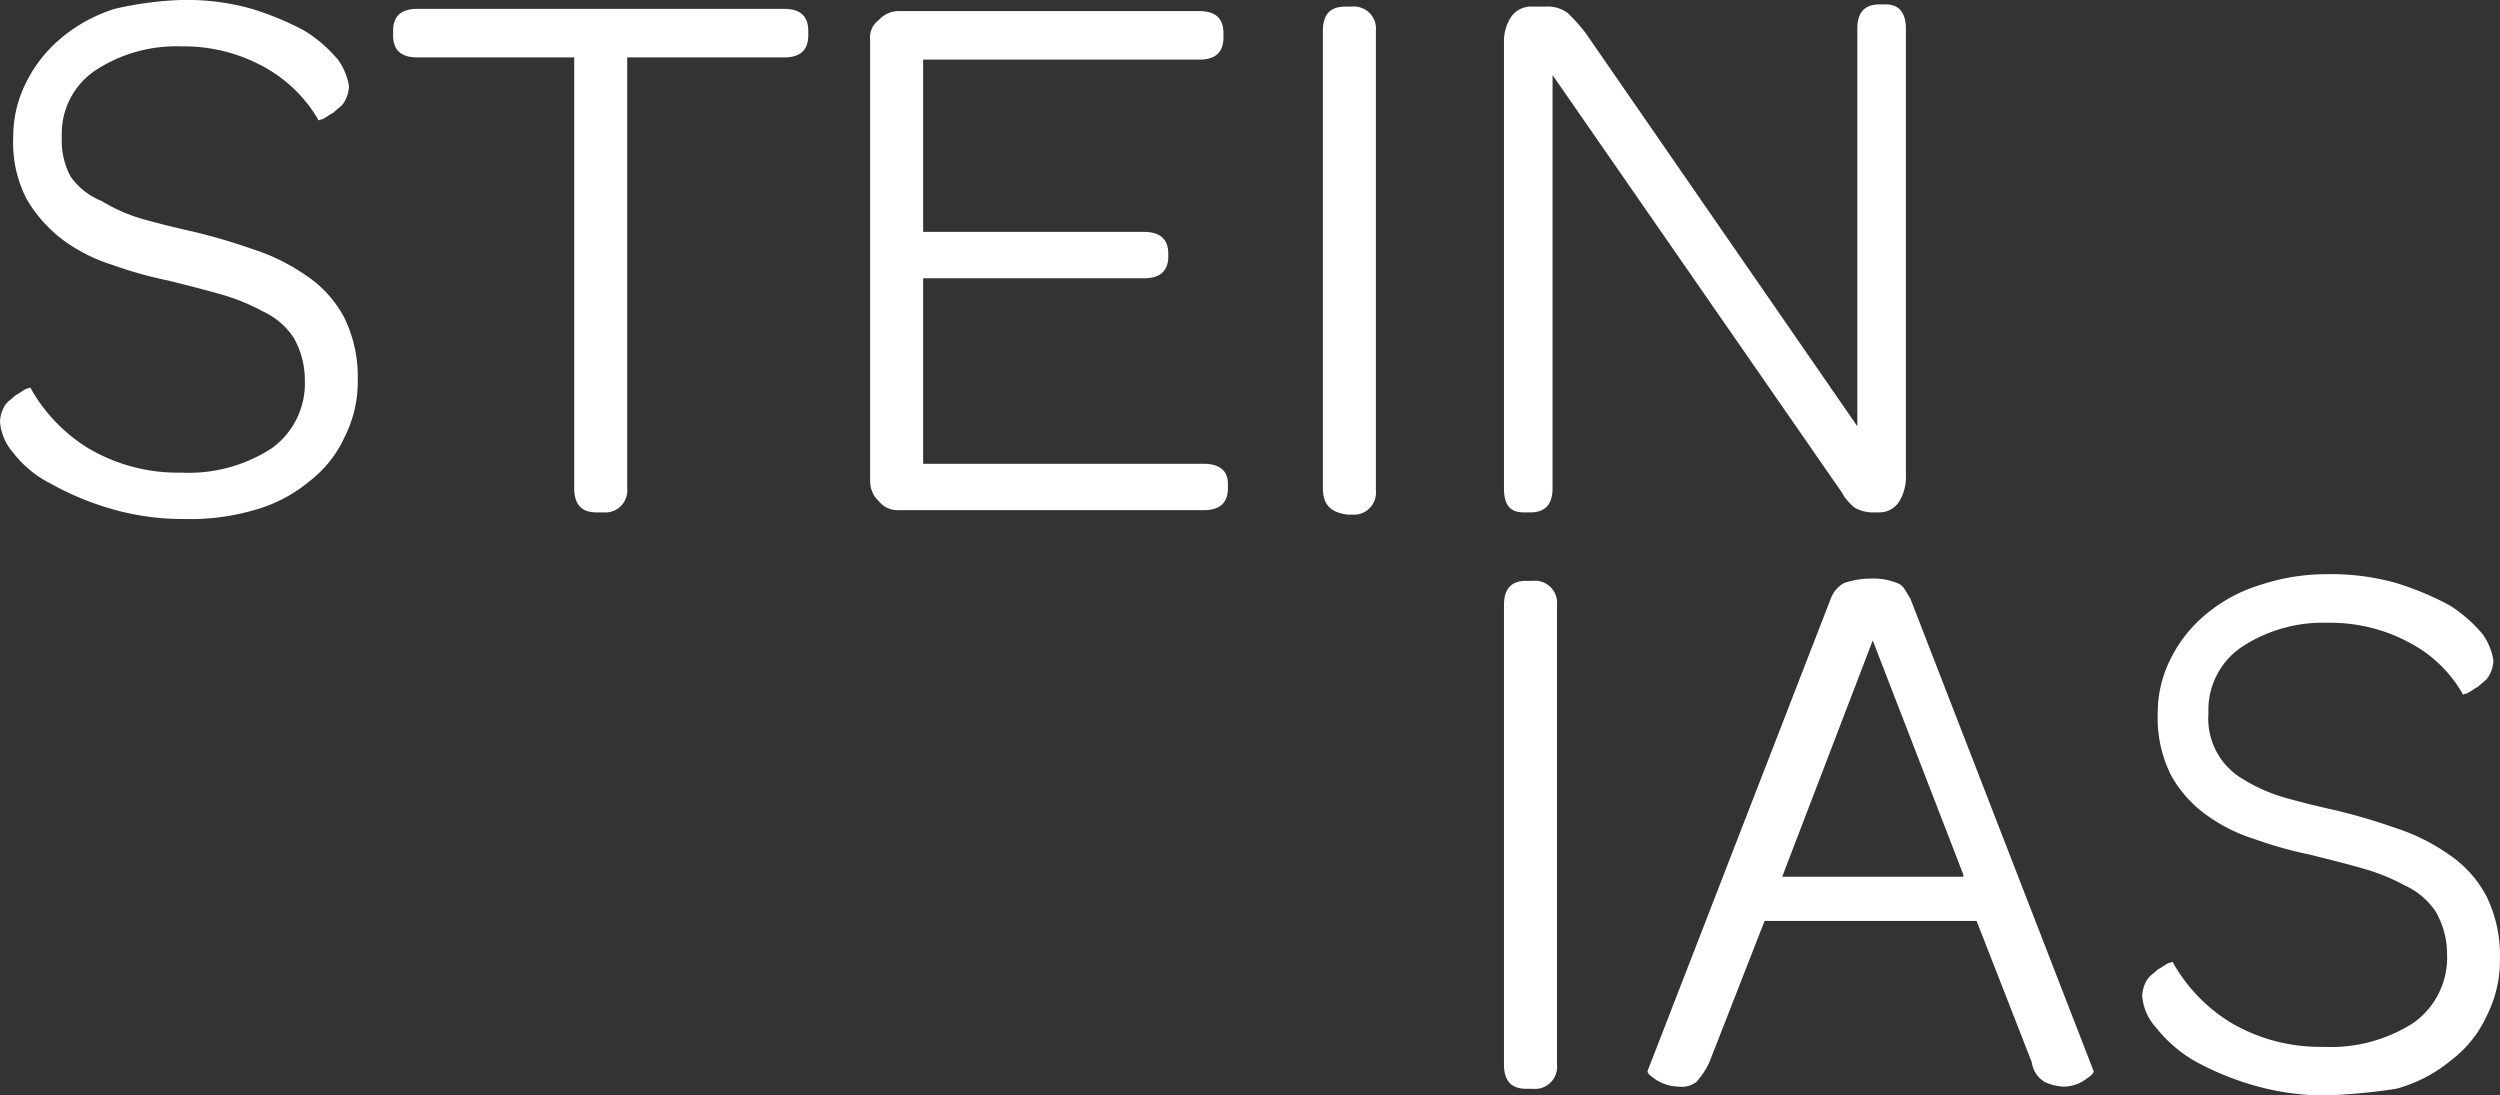
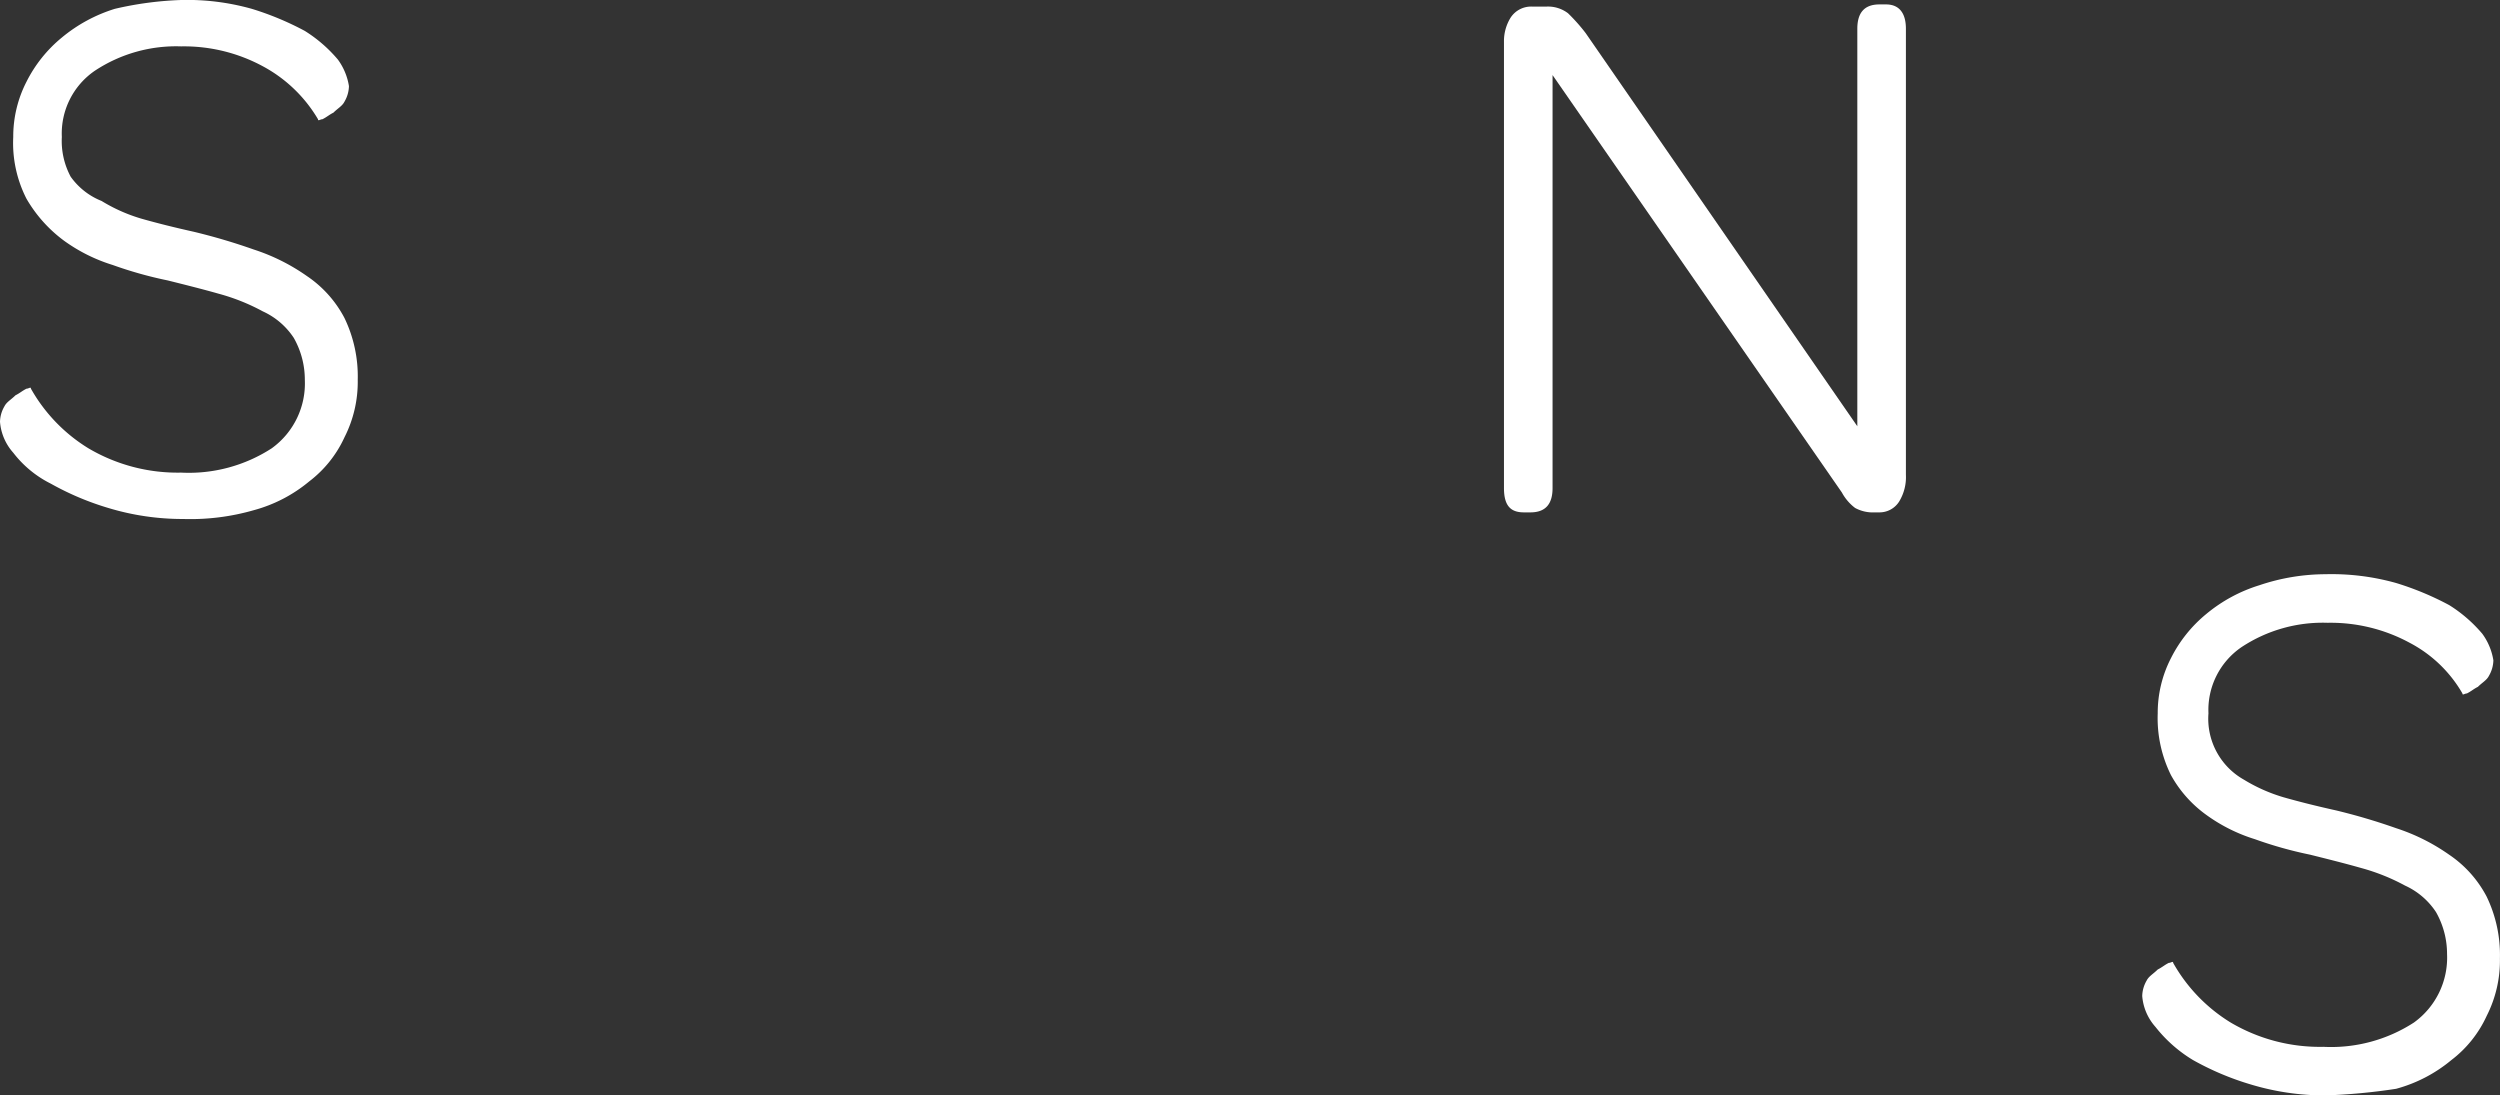
<svg xmlns="http://www.w3.org/2000/svg" viewBox="3013.4 40.546 209.791 91.922">
  <rect x="3013.4" y="40.546" width="209.791" height="91.922" fill="#333333" stroke="none" />
  <defs>
    <style>
      .cls-1 {
        fill: #fff;
      }
    </style>
  </defs>
  <g id="Symbol_4_1" data-name="Symbol 4 – 1" transform="translate(2922 -11)">
    <path id="Path_126" data-name="Path 126" class="cls-1" d="M15.382,43.552a21.483,21.483,0,0,1-6.3-.927,23.539,23.539,0,0,1-4.819-2.039,9.092,9.092,0,0,1-3.151-2.595A4.418,4.418,0,0,1,0,35.4a2.679,2.679,0,0,1,.371-1.3c.185-.371.556-.556.927-.927.371-.185.556-.371.927-.556.185,0,.371-.185.371,0a13.832,13.832,0,0,0,4.819,5A14.727,14.727,0,0,0,15.2,39.66a12.777,12.777,0,0,0,7.6-2.039,6.709,6.709,0,0,0,2.78-5.745,7.1,7.1,0,0,0-.927-3.521,6.163,6.163,0,0,0-2.595-2.224,17.164,17.164,0,0,0-3.707-1.483c-1.3-.371-2.78-.741-4.263-1.112a33.809,33.809,0,0,1-4.633-1.3A14.012,14.012,0,0,1,5.374,20.2a11.616,11.616,0,0,1-3.151-3.521A10.276,10.276,0,0,1,1.112,11.49,10.047,10.047,0,0,1,2.224,6.857,11.406,11.406,0,0,1,5.189,3.151,12.942,12.942,0,0,1,9.637.741,28.611,28.611,0,0,1,15.2,0a20.006,20.006,0,0,1,5.93.741,24.692,24.692,0,0,1,4.448,1.853A11.843,11.843,0,0,1,28.355,5a5.137,5.137,0,0,1,.927,2.224,2.679,2.679,0,0,1-.371,1.3c-.185.371-.556.556-.927.927-.371.185-.556.371-.927.556-.185,0-.371.185-.371,0A11.9,11.9,0,0,0,22.054,5.56,13.914,13.914,0,0,0,15.2,3.892,12.356,12.356,0,0,0,7.969,5.93a6.379,6.379,0,0,0-2.78,5.56,6.347,6.347,0,0,0,.741,3.336,5.823,5.823,0,0,0,2.595,2.039,13.906,13.906,0,0,0,3.336,1.483q1.946.556,4.448,1.112a51.124,51.124,0,0,1,5,1.483,16.659,16.659,0,0,1,4.448,2.224,9.626,9.626,0,0,1,3.151,3.521,11.283,11.283,0,0,1,1.112,5.189,10.26,10.26,0,0,1-1.112,4.819A9.755,9.755,0,0,1,25.946,40.4a12.251,12.251,0,0,1-4.633,2.409A19.231,19.231,0,0,1,15.382,43.552Z" transform="translate(91.4 51.546)" />
-     <path id="Path_127" data-name="Path 127" class="cls-1" d="M19.839,4.477c-1.3,0-2.039-.556-2.039-1.853V2.253C17.8.956,18.541.4,19.839.4H50.6c1.3,0,2.039.556,2.039,1.853v.371c0,1.3-.741,1.853-2.039,1.853H37.445V40.616a1.854,1.854,0,0,1-2.039,2.039H34.85c-1.3,0-1.853-.741-1.853-2.039V4.477Z" transform="translate(106.588 51.888)" />
-     <path id="Path_128" data-name="Path 128" class="cls-1" d="M40.141,41.643a2.264,2.264,0,0,1-.741-1.668V2.909a1.807,1.807,0,0,1,.741-1.668A2.264,2.264,0,0,1,41.809.5h25.2c1.3,0,2.039.556,2.039,1.853v.371c0,1.3-.741,1.853-2.039,1.853H43.848V19.033H62.381c1.3,0,2.039.556,2.039,1.853v.185c0,1.3-.741,1.853-2.039,1.853H43.848V38.492H67.384c1.3,0,2.039.556,2.039,1.668v.371c0,1.3-.741,1.853-2.039,1.853H41.809A2.012,2.012,0,0,1,40.141,41.643Z" transform="translate(125.019 51.973)" />
-     <path id="Path_129" data-name="Path 129" class="cls-1" d="M59.9,40.7V2.339c0-1.3.556-2.039,1.853-2.039h.556a1.854,1.854,0,0,1,2.039,2.039V40.887a1.854,1.854,0,0,1-2.039,2.039h-.371C60.641,42.74,59.9,42.184,59.9,40.7Z" transform="translate(142.511 51.802)" />
    <path id="Path_130" data-name="Path 130" class="cls-1" d="M68.1,40.787V3.351a3.736,3.736,0,0,1,.556-2.039A2.045,2.045,0,0,1,70.509.385h1.112a2.767,2.767,0,0,1,1.853.556,15.152,15.152,0,0,1,1.483,1.668L97.752,35.6V2.239c0-1.3.556-2.039,1.853-2.039h.556c1.112,0,1.668.741,1.668,2.039V39.675a3.952,3.952,0,0,1-.556,2.224,1.946,1.946,0,0,1-1.668.927h-.371a3.133,3.133,0,0,1-1.668-.371,4.02,4.02,0,0,1-1.112-1.3L72.177,6.13V40.787c0,1.3-.556,2.039-1.853,2.039h-.556C68.656,42.825,68.1,42.269,68.1,40.787Z" transform="translate(149.508 51.717)" />
-     <path id="Path_131" data-name="Path 131" class="cls-1" d="M68.1,66.887V28.339c0-1.3.556-2.039,1.853-2.039h.556a1.854,1.854,0,0,1,2.039,2.039V66.887a1.854,1.854,0,0,1-2.039,2.039h-.556C68.656,68.925,68.1,68.184,68.1,66.887Z" transform="translate(149.508 73.988)" />
-     <path id="Path_132" data-name="Path 132" class="cls-1" d="M84.422,54.926,79.789,66.787a6.468,6.468,0,0,1-1.112,1.668,2,2,0,0,1-1.483.371,3.576,3.576,0,0,1-1.853-.556c-.556-.371-.741-.556-.741-.741l15.382-39.66a2.492,2.492,0,0,1,1.112-1.3,6.912,6.912,0,0,1,2.224-.371,5.323,5.323,0,0,1,2.224.371c.556.185.741.741,1.112,1.3l15.382,39.66c0,.185-.185.371-.741.741a3.131,3.131,0,0,1-1.853.556,4.362,4.362,0,0,1-1.483-.371,2.269,2.269,0,0,1-1.112-1.668l-4.633-11.861ZM101.1,51.034,93.5,31.389l-7.6,19.83h15.2Z" transform="translate(155.054 73.902)" />
    <path id="Path_133" data-name="Path 133" class="cls-1" d="M112.382,69.737a21.483,21.483,0,0,1-6.3-.927,23.539,23.539,0,0,1-4.819-2.039,11.675,11.675,0,0,1-3.151-2.78A4.417,4.417,0,0,1,97,61.4a2.679,2.679,0,0,1,.371-1.3c.185-.371.556-.556.927-.927.371-.185.556-.371.927-.556.185,0,.371-.185.371,0a13.832,13.832,0,0,0,4.818,5A14.727,14.727,0,0,0,112.2,65.66a12.777,12.777,0,0,0,7.6-2.039,6.709,6.709,0,0,0,2.78-5.745,7.1,7.1,0,0,0-.927-3.521,6.162,6.162,0,0,0-2.595-2.224,17.163,17.163,0,0,0-3.707-1.483c-1.3-.371-2.78-.741-4.263-1.112a33.809,33.809,0,0,1-4.633-1.3,14.011,14.011,0,0,1-4.077-2.039,10.155,10.155,0,0,1-2.965-3.336A10.764,10.764,0,0,1,98.3,37.676a10.047,10.047,0,0,1,1.112-4.633,11.405,11.405,0,0,1,2.965-3.707,12.941,12.941,0,0,1,4.448-2.409,17.471,17.471,0,0,1,5.56-.927,20.006,20.006,0,0,1,5.93.741,24.691,24.691,0,0,1,4.448,1.853A11.844,11.844,0,0,1,125.54,31a5.138,5.138,0,0,1,.927,2.224,2.678,2.678,0,0,1-.371,1.3c-.185.371-.556.556-.927.927-.371.185-.556.371-.927.556-.185,0-.371.185-.371,0a11,11,0,0,0-4.448-4.263,13.914,13.914,0,0,0-6.857-1.668,12.356,12.356,0,0,0-7.228,2.039,6.379,6.379,0,0,0-2.78,5.56,5.868,5.868,0,0,0,2.965,5.56,13.905,13.905,0,0,0,3.336,1.483q1.946.556,4.448,1.112a51.122,51.122,0,0,1,5,1.483,16.66,16.66,0,0,1,4.448,2.224,9.625,9.625,0,0,1,3.15,3.521,11.283,11.283,0,0,1,1.112,5.189,10.26,10.26,0,0,1-1.112,4.819,9.755,9.755,0,0,1-2.965,3.707,12.251,12.251,0,0,1-4.633,2.409A49.833,49.833,0,0,1,112.382,69.737Z" transform="translate(174.168 73.732)" />
  </g>
</svg>